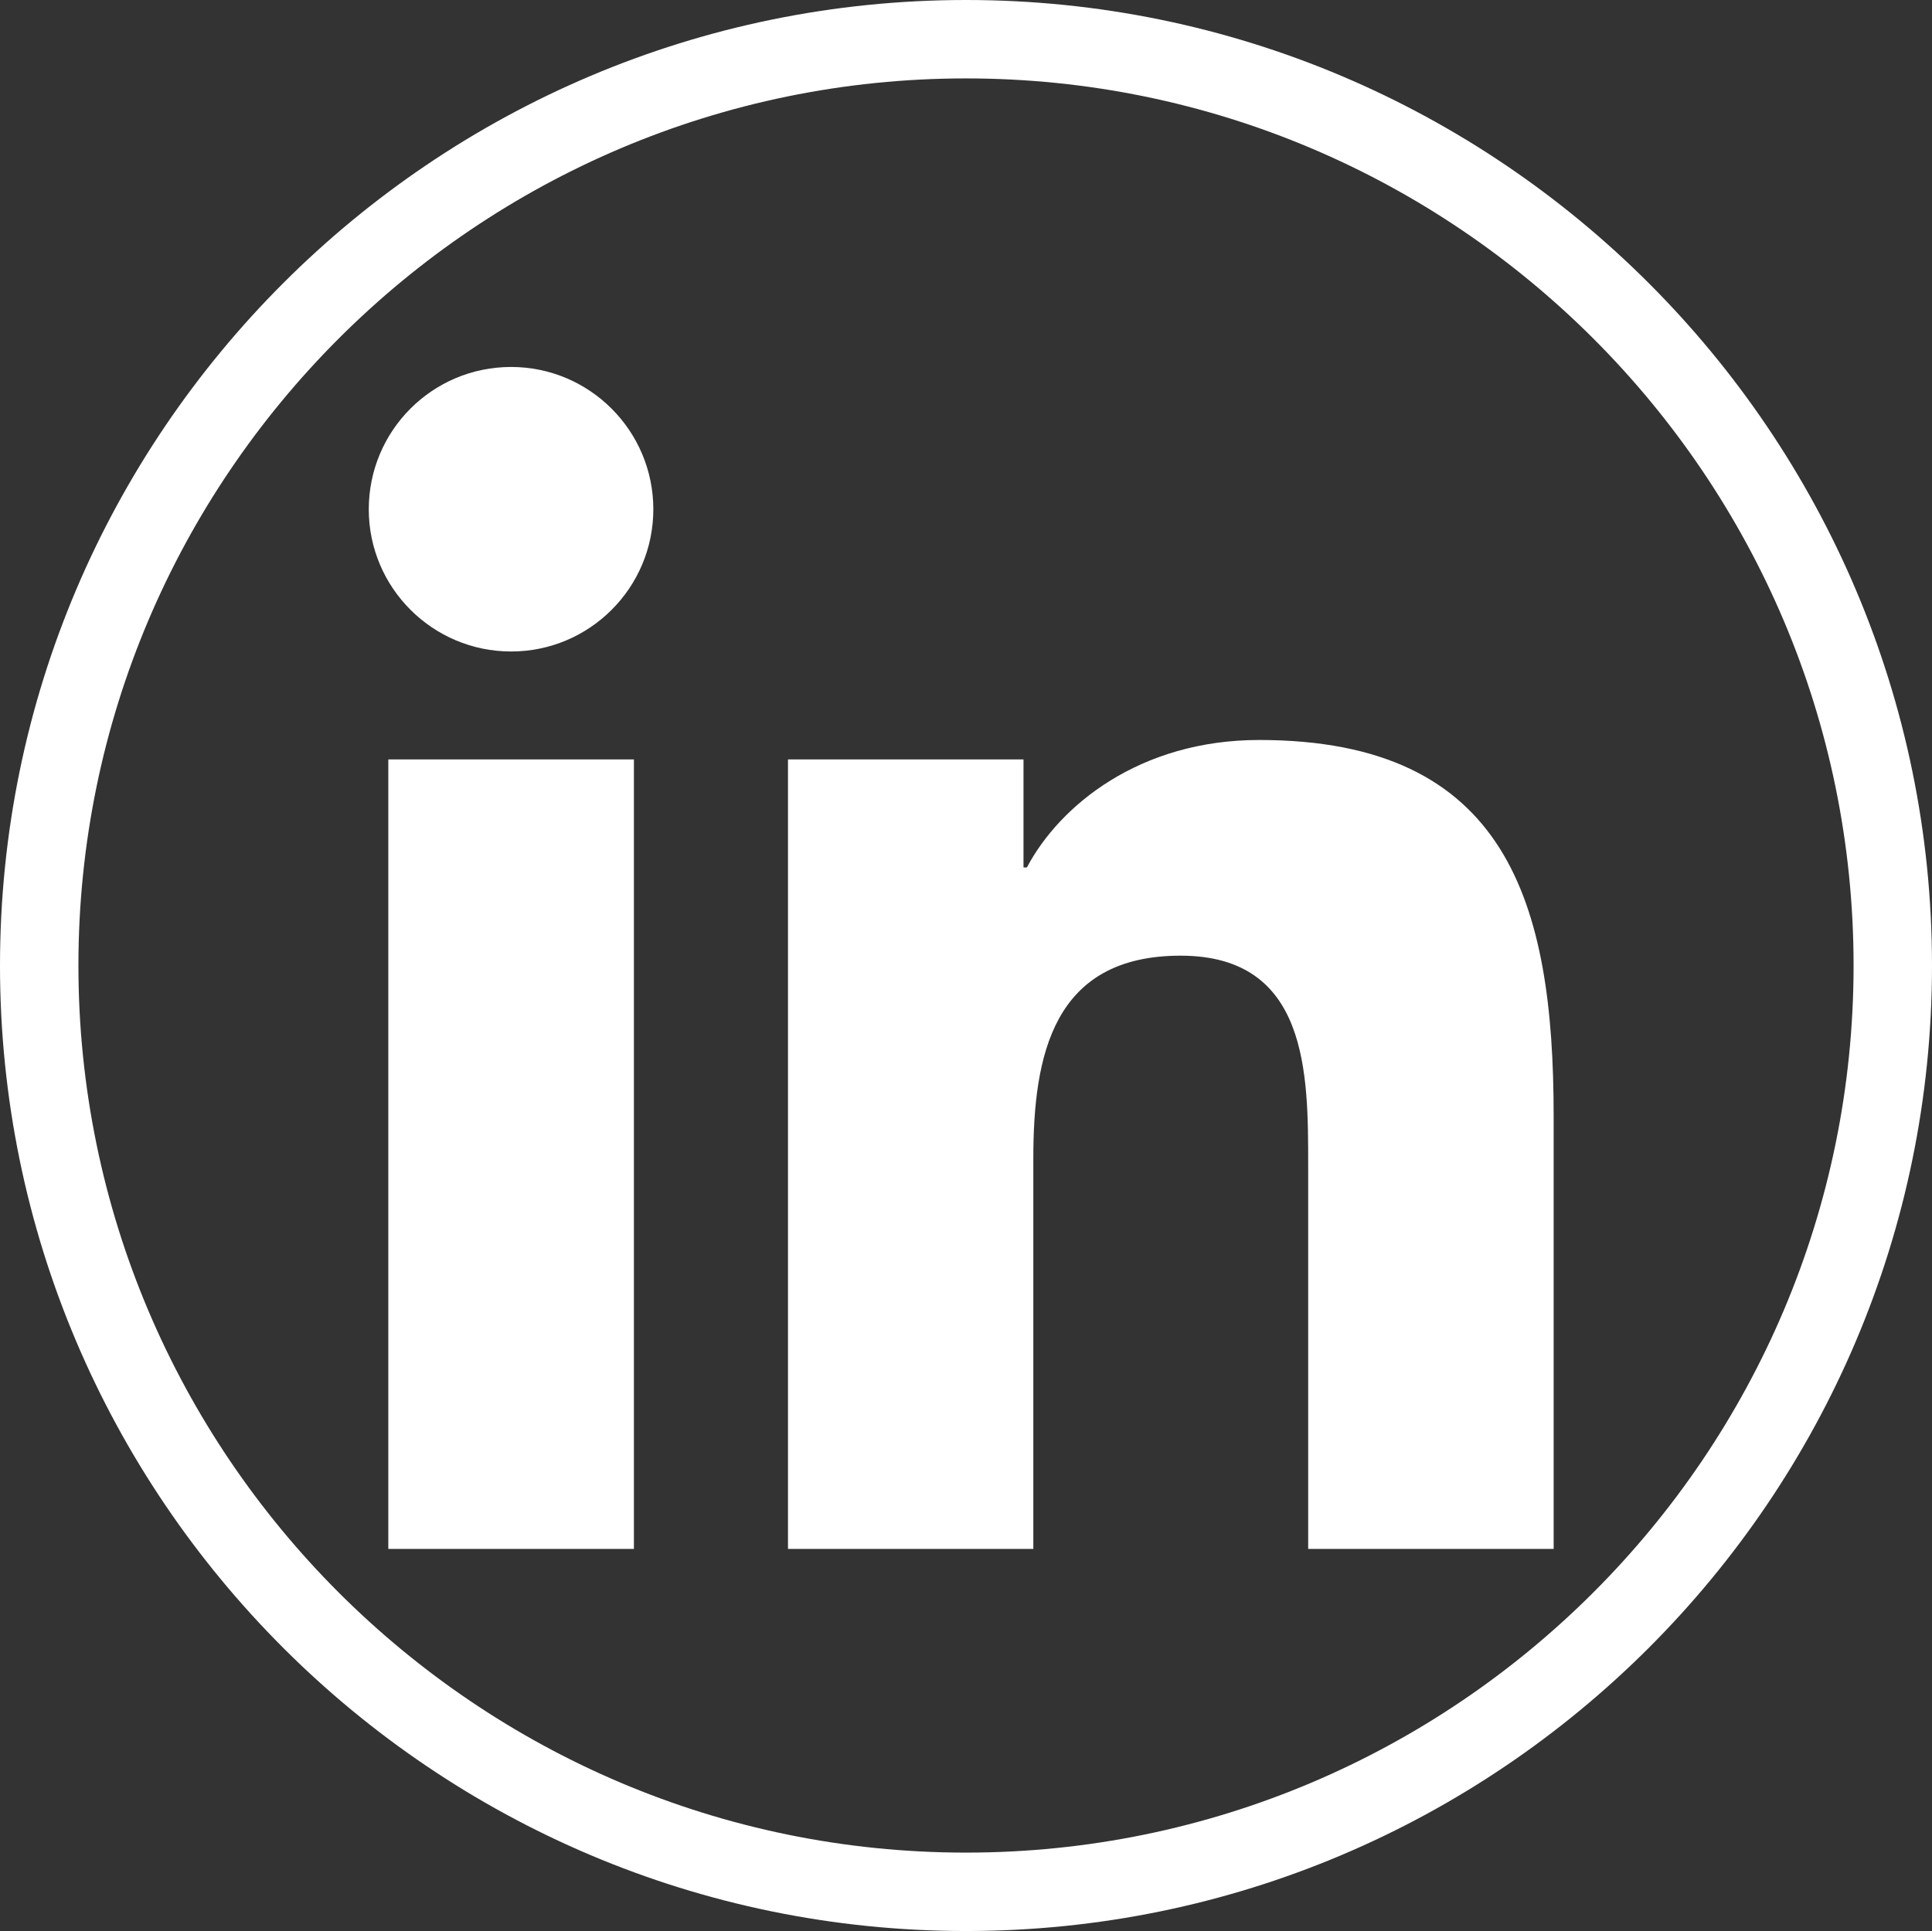
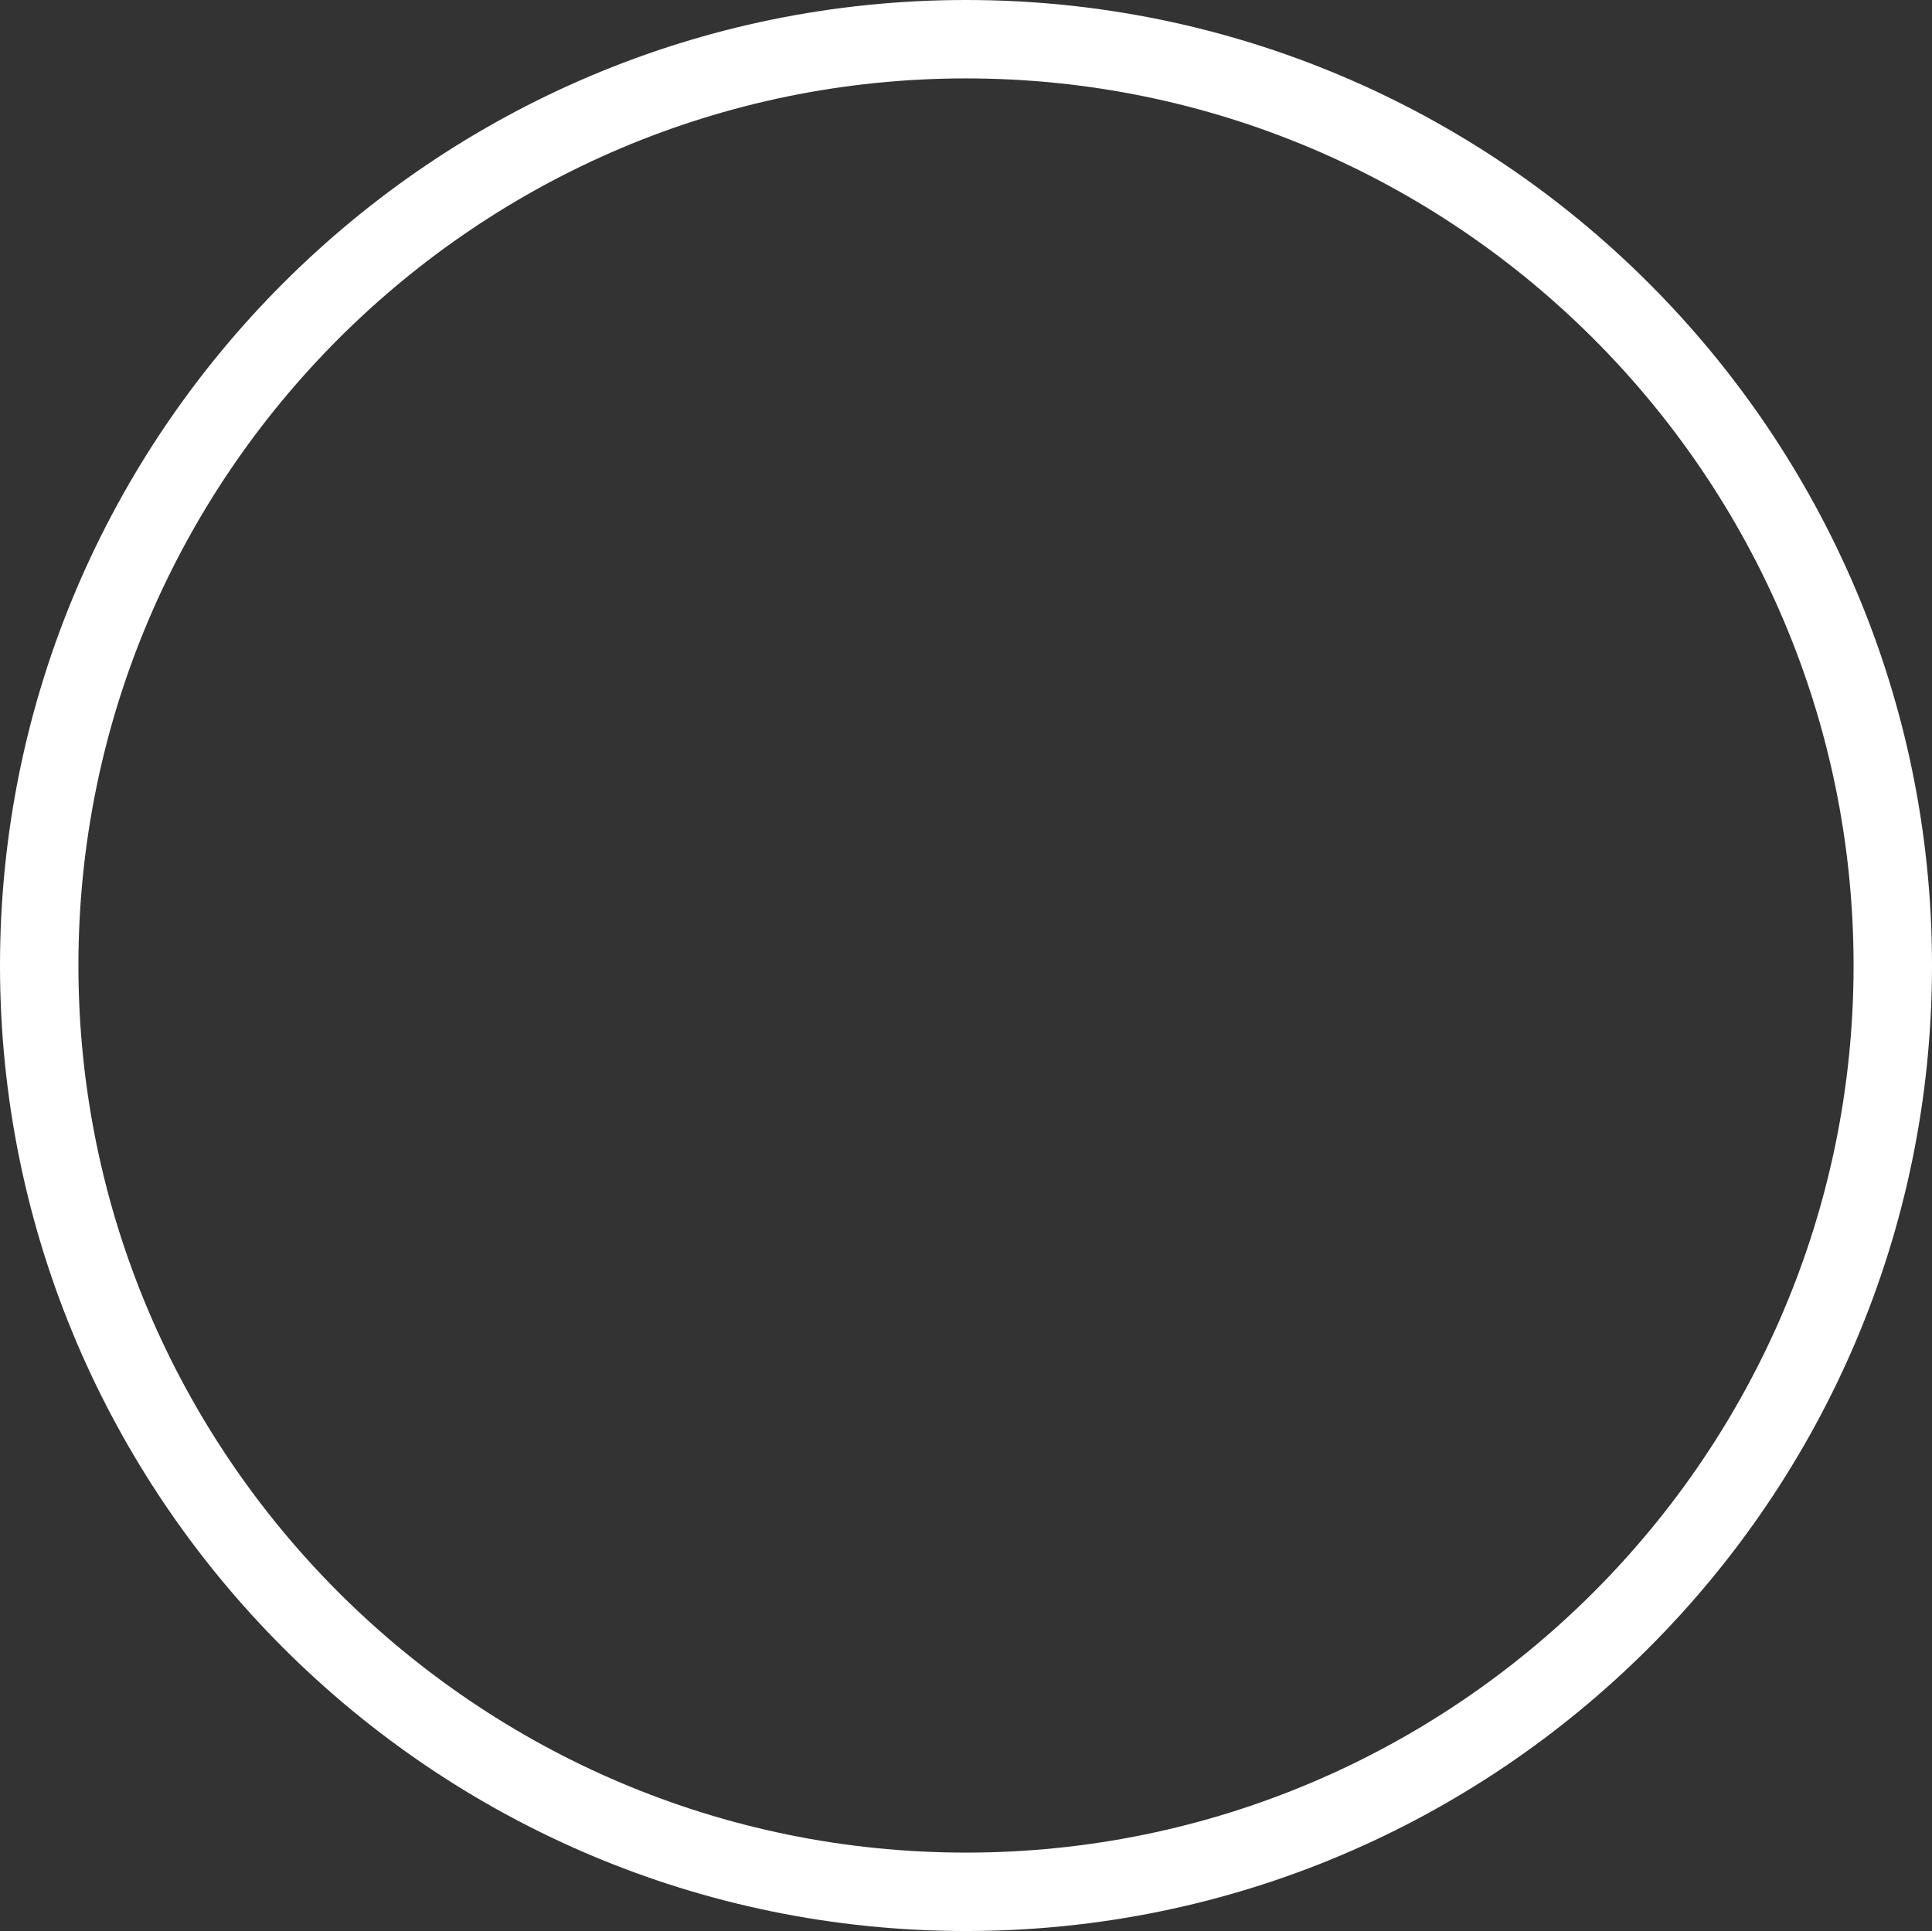
<svg xmlns="http://www.w3.org/2000/svg" id="Calque_2" data-name="Calque 2" viewBox="0 0 153.24 153.18">
  <rect x="0" y="0" width="153.24" height="153.18" fill="#333333" stroke="none" />
  <defs>
    <style>
      .cls-1 {
        fill: #fff;
      }
    </style>
  </defs>
  <g id="_Ñëîé_1" data-name="Ñëîé 1">
    <path class="cls-1" d="M76.62,153.18C34.37,153.18,0,118.82,0,76.59S34.37,0,76.62,0s76.62,34.36,76.62,76.59-34.37,76.59-76.62,76.59ZM76.62,6.22C37.81,6.22,6.22,37.79,6.22,76.59s31.58,70.37,70.4,70.37,70.4-31.57,70.4-70.37S115.44,6.22,76.62,6.22Z" />
-     <path class="cls-1" d="M30.8,60.24h19.48v62.63h-19.48v-62.63ZM40.54,29.11c6.22,0,11.28,5.06,11.28,11.29s-5.06,11.28-11.28,11.28-11.29-5.05-11.29-11.28,5.04-11.29,11.29-11.29h0ZM62.49,122.87h19.47v-30.97c0-8.17,1.55-16.09,11.68-16.09s10.12,9.35,10.12,16.61v30.45h19.47v-34.35c0-16.86-3.64-29.82-23.36-29.82-9.47,0-15.82,5.19-18.42,10.11h-.27v-8.57h-18.68v62.63Z" />
  </g>
</svg>